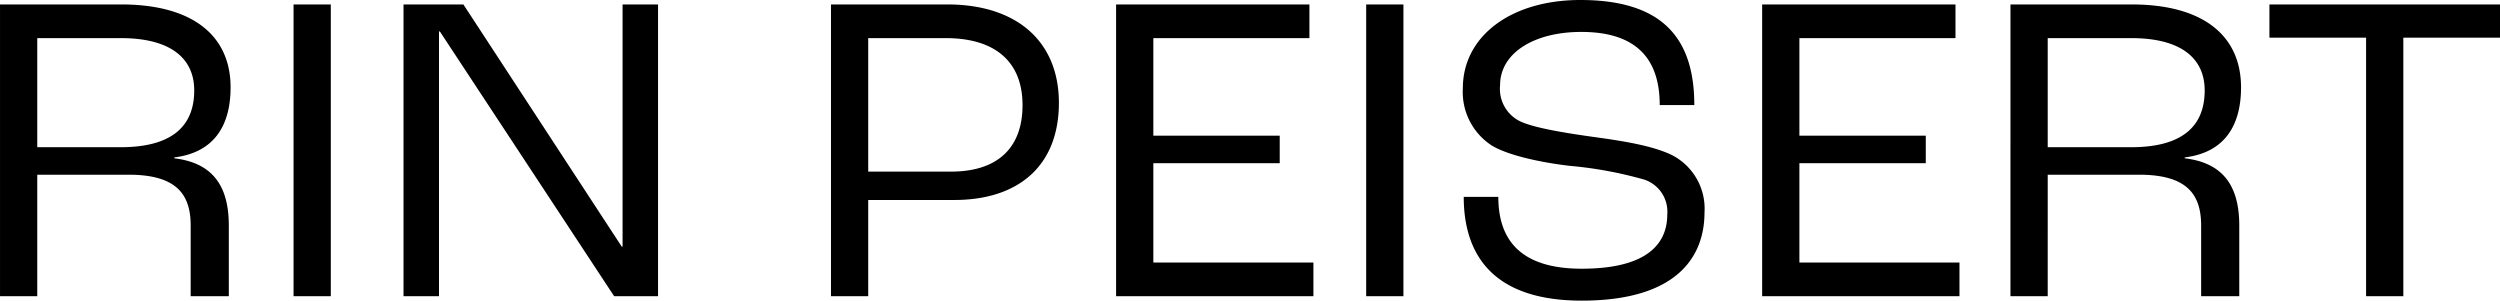
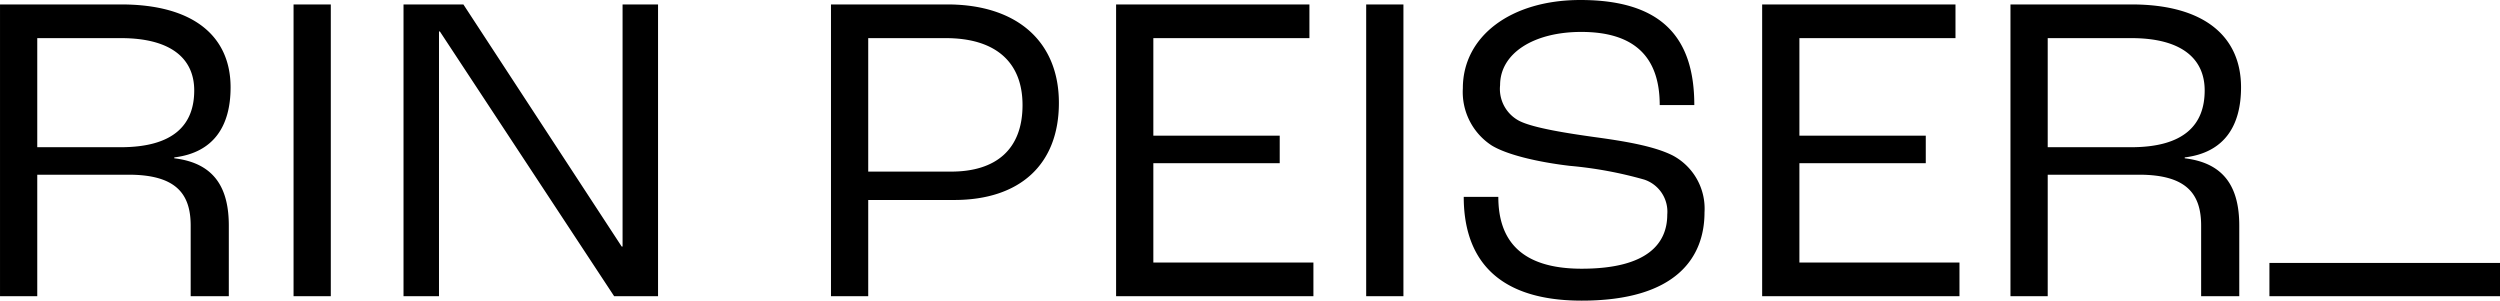
<svg xmlns="http://www.w3.org/2000/svg" width="225.521" height="27.12" viewBox="0 0 225.521 27.12">
-   <path id="logo" d="M3.2,0H6.56V-10.96H14.8c4.36,0,5.6,1.8,5.6,4.6V0h3.44V-6.36c0-3.28-1.2-5.64-4.92-6.08v-.08c3.6-.44,5.08-2.88,5.08-6.32,0-4.56-3.28-7.48-9.88-7.48H3.2ZM6.56-13.44v-9.84h7.56c4.44,0,6.6,1.8,6.6,4.72,0,3.08-1.84,5.12-6.64,5.12ZM29.68,0h3.36V-26.32H29.68ZM39.6,0h3.2V-23.88h.08L58.6,0h3.96V-26.32h-3.2V-4.48h-.08L45-26.32H39.6ZM78.16,0h3.36V-8.68h7.76c5.88,0,9.44-3.16,9.44-8.76,0-5.48-3.72-8.88-10.08-8.88H78.16Zm3.36-11.24V-23.28h7c4.44,0,6.92,2.12,6.92,6.04,0,4-2.4,6-6.44,6ZM103.88,0h17.8V-3.04H107.24V-12h11.4v-2.48h-11.4v-8.8h14.08v-3.04H103.88Zm22.56,0h3.36V-26.32h-3.36Zm19.44.4c8.6,0,11.08-3.96,11.08-7.96a5.431,5.431,0,0,0-2.84-5.12c-1.72-.88-4.48-1.32-7.12-1.68-2.28-.32-5.44-.8-6.72-1.44a3.248,3.248,0,0,1-1.76-3.24c0-2.88,3.04-4.8,7.32-4.8,4.52,0,7.08,2,7.08,6.6h3.12c0-6.08-2.92-9.48-10.28-9.48-6.28,0-10.6,3.28-10.6,7.96a5.75,5.75,0,0,0,2.6,5.16c1.44.88,4.32,1.52,7.04,1.84a36.2,36.2,0,0,1,6.72,1.24,3.049,3.049,0,0,1,2.08,3.16c0,2.52-1.68,4.88-7.72,4.88-5.6,0-7.52-2.68-7.52-6.48h-3.12C135.24-4.2,137.44.4,145.88.4ZM162.16,0h17.8V-3.04H165.52V-12h11.4v-2.48h-11.4v-8.8H179.6v-3.04H162.16Zm22.4,0h3.36V-10.96h8.24c4.36,0,5.6,1.8,5.6,4.6V0h3.44V-6.36c0-3.28-1.2-5.64-4.92-6.08v-.08c3.6-.44,5.08-2.88,5.08-6.32,0-4.56-3.28-7.48-9.88-7.48H184.56Zm3.36-13.44v-9.84h7.56c4.44,0,6.6,1.8,6.6,4.72,0,3.08-1.84,5.12-6.64,5.12ZM216.64,0H220V-23.32h8.72v-3h-20.8v3h8.72Z" transform="translate(-3.199 26.72)" />
+   <path id="logo" d="M3.2,0H6.56V-10.96H14.8c4.36,0,5.6,1.8,5.6,4.6V0h3.44V-6.36c0-3.28-1.2-5.64-4.92-6.08v-.08c3.6-.44,5.08-2.88,5.08-6.32,0-4.56-3.28-7.48-9.88-7.48H3.2ZM6.56-13.44v-9.84h7.56c4.44,0,6.6,1.8,6.6,4.72,0,3.08-1.84,5.12-6.64,5.12ZM29.68,0h3.36V-26.32H29.68ZM39.6,0h3.2V-23.88h.08L58.6,0h3.96V-26.32h-3.2V-4.48h-.08L45-26.32H39.6ZM78.16,0h3.36V-8.68h7.76c5.88,0,9.44-3.16,9.44-8.76,0-5.48-3.72-8.88-10.08-8.88H78.16Zm3.36-11.24V-23.28h7c4.44,0,6.92,2.12,6.92,6.04,0,4-2.4,6-6.44,6ZM103.88,0h17.8V-3.04H107.24V-12h11.4v-2.48h-11.4v-8.8h14.08v-3.04H103.88Zm22.56,0h3.36V-26.32h-3.36Zm19.44.4c8.6,0,11.08-3.96,11.08-7.96a5.431,5.431,0,0,0-2.84-5.12c-1.72-.88-4.48-1.32-7.12-1.68-2.28-.32-5.44-.8-6.72-1.44a3.248,3.248,0,0,1-1.76-3.24c0-2.88,3.04-4.8,7.32-4.8,4.52,0,7.08,2,7.08,6.6h3.12c0-6.08-2.92-9.48-10.28-9.48-6.28,0-10.6,3.28-10.6,7.96a5.75,5.75,0,0,0,2.6,5.16c1.44.88,4.32,1.52,7.04,1.84a36.2,36.2,0,0,1,6.72,1.24,3.049,3.049,0,0,1,2.08,3.16c0,2.52-1.68,4.88-7.72,4.88-5.6,0-7.52-2.68-7.52-6.48h-3.12C135.24-4.2,137.44.4,145.88.4ZM162.16,0h17.8V-3.04H165.52V-12h11.4v-2.48h-11.4v-8.8H179.6v-3.04H162.16Zm22.4,0h3.36V-10.96h8.24c4.36,0,5.6,1.8,5.6,4.6V0h3.44V-6.36c0-3.28-1.2-5.64-4.92-6.08v-.08c3.6-.44,5.08-2.88,5.08-6.32,0-4.56-3.28-7.48-9.88-7.48H184.56Zm3.36-13.44v-9.84h7.56c4.44,0,6.6,1.8,6.6,4.72,0,3.08-1.84,5.12-6.64,5.12ZM216.64,0H220h8.72v-3h-20.8v3h8.72Z" transform="translate(-3.199 26.72)" />
</svg>